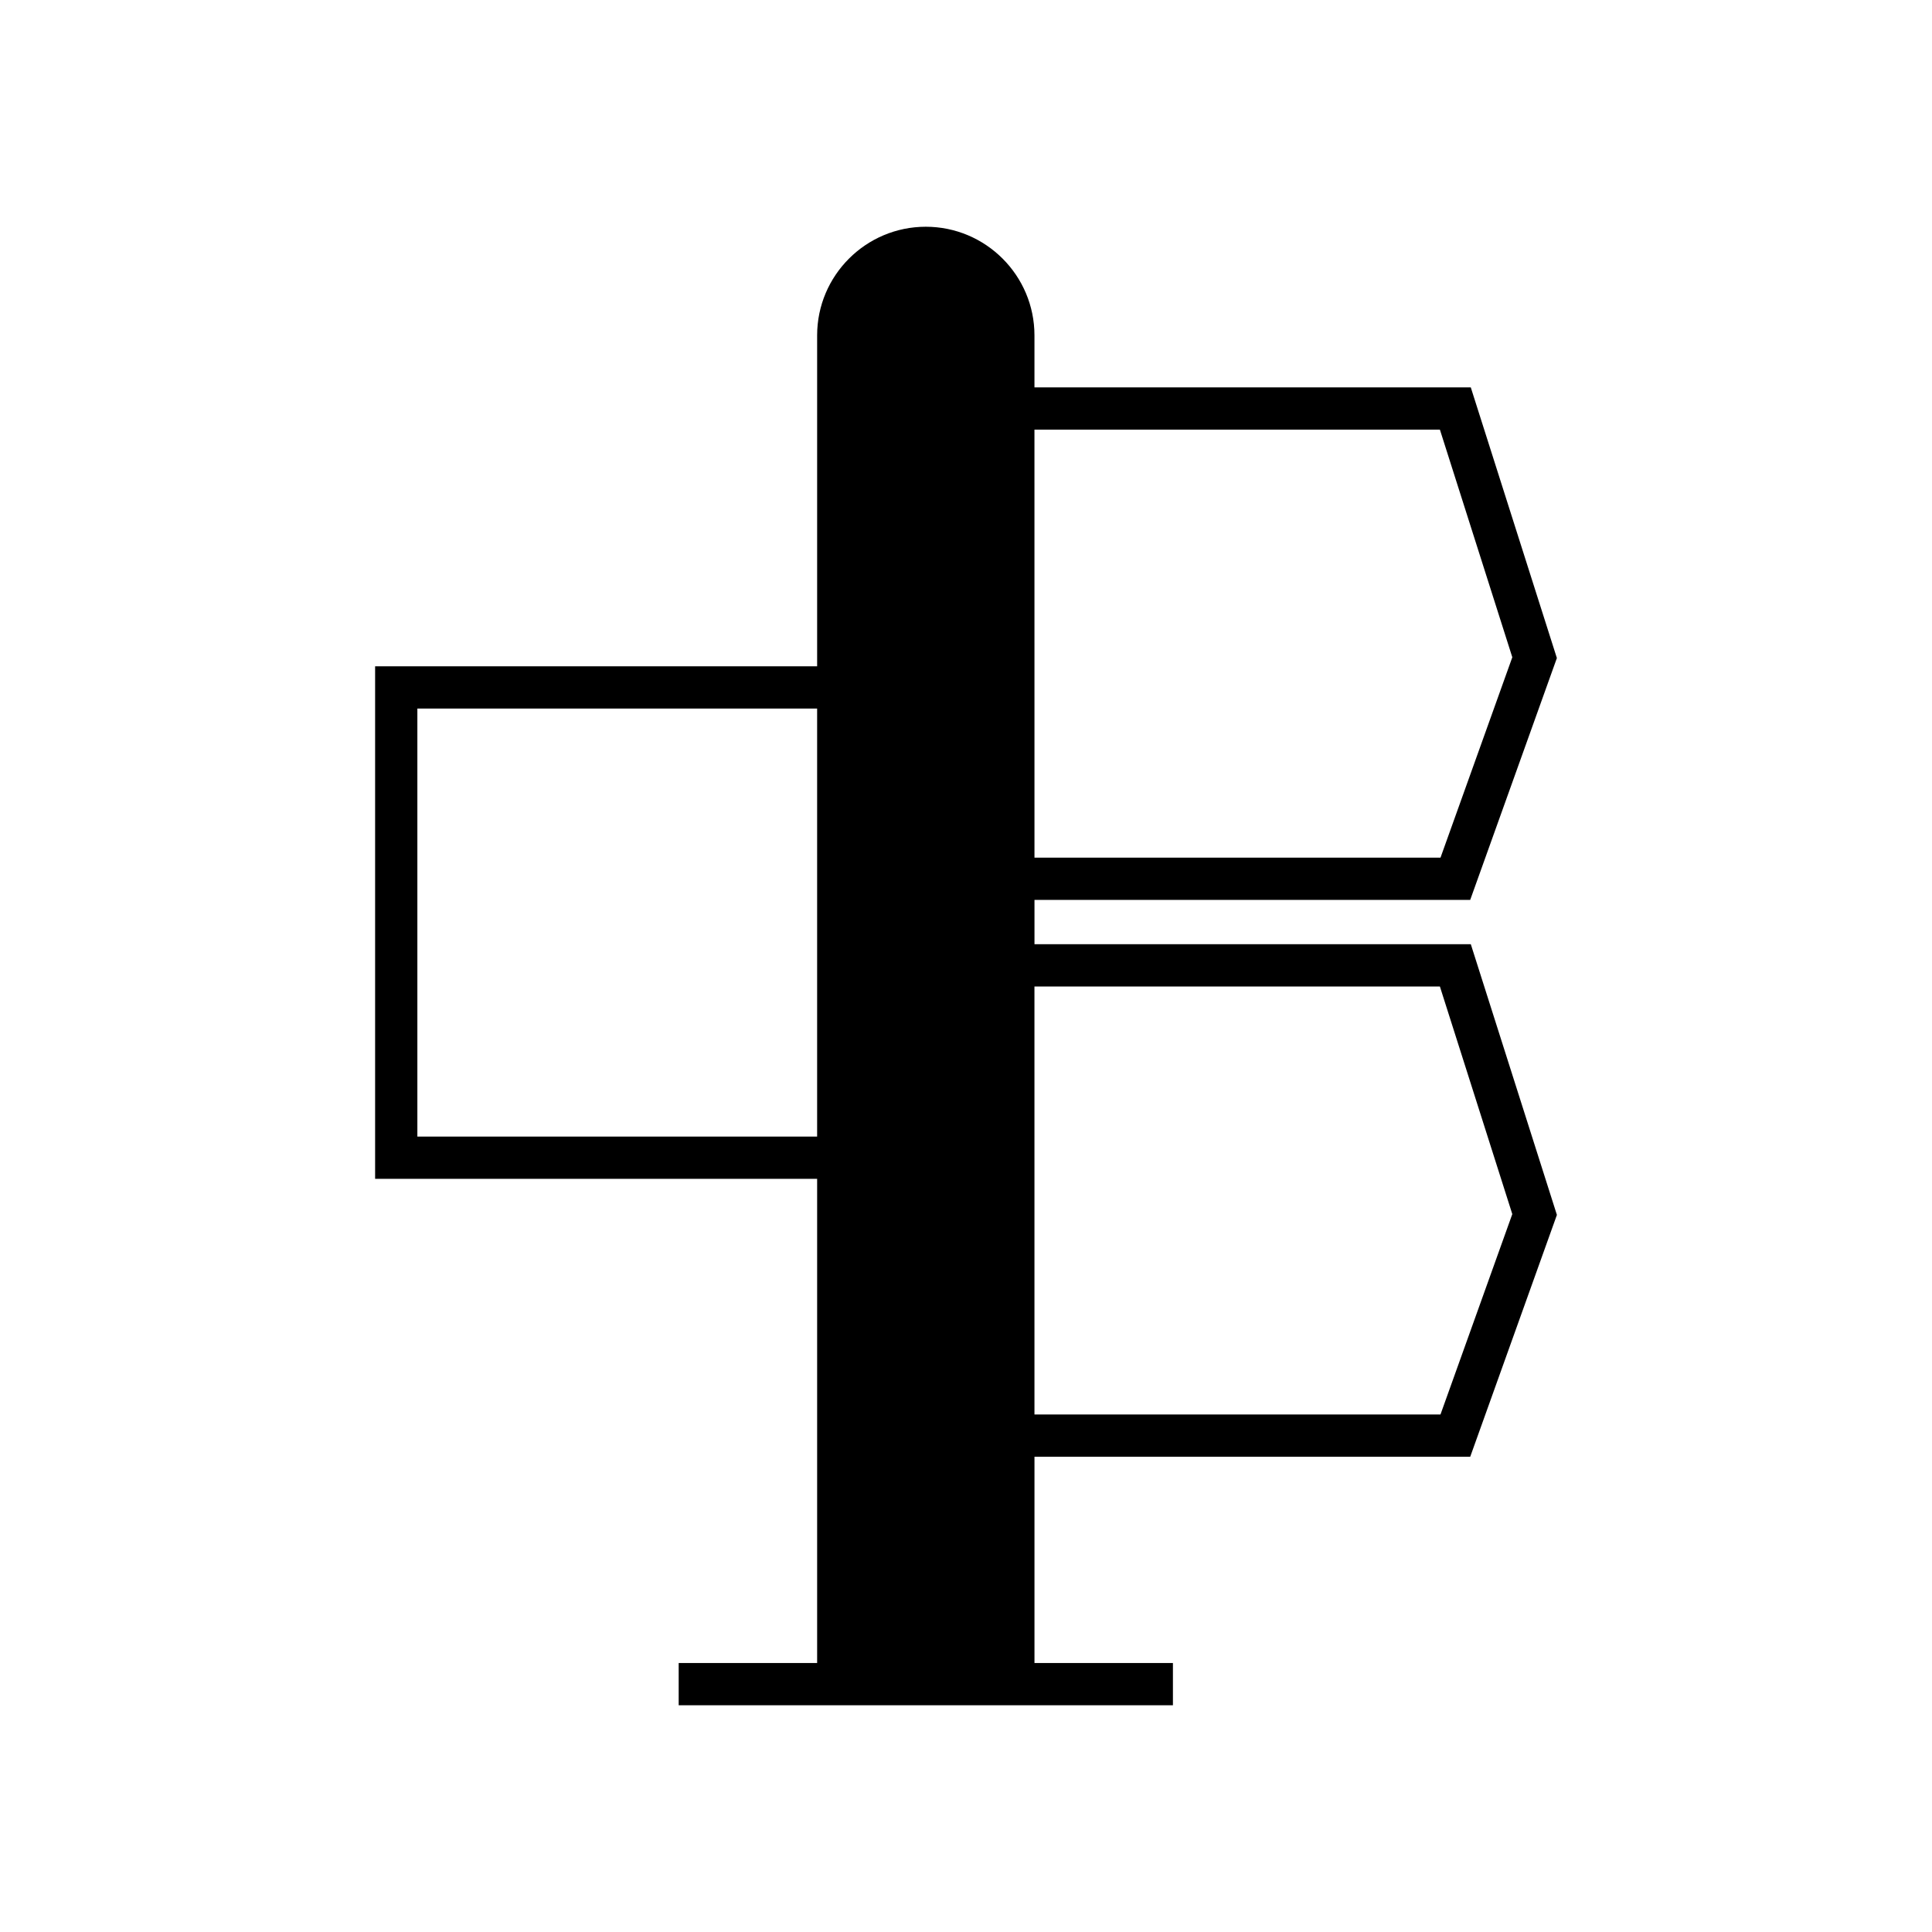
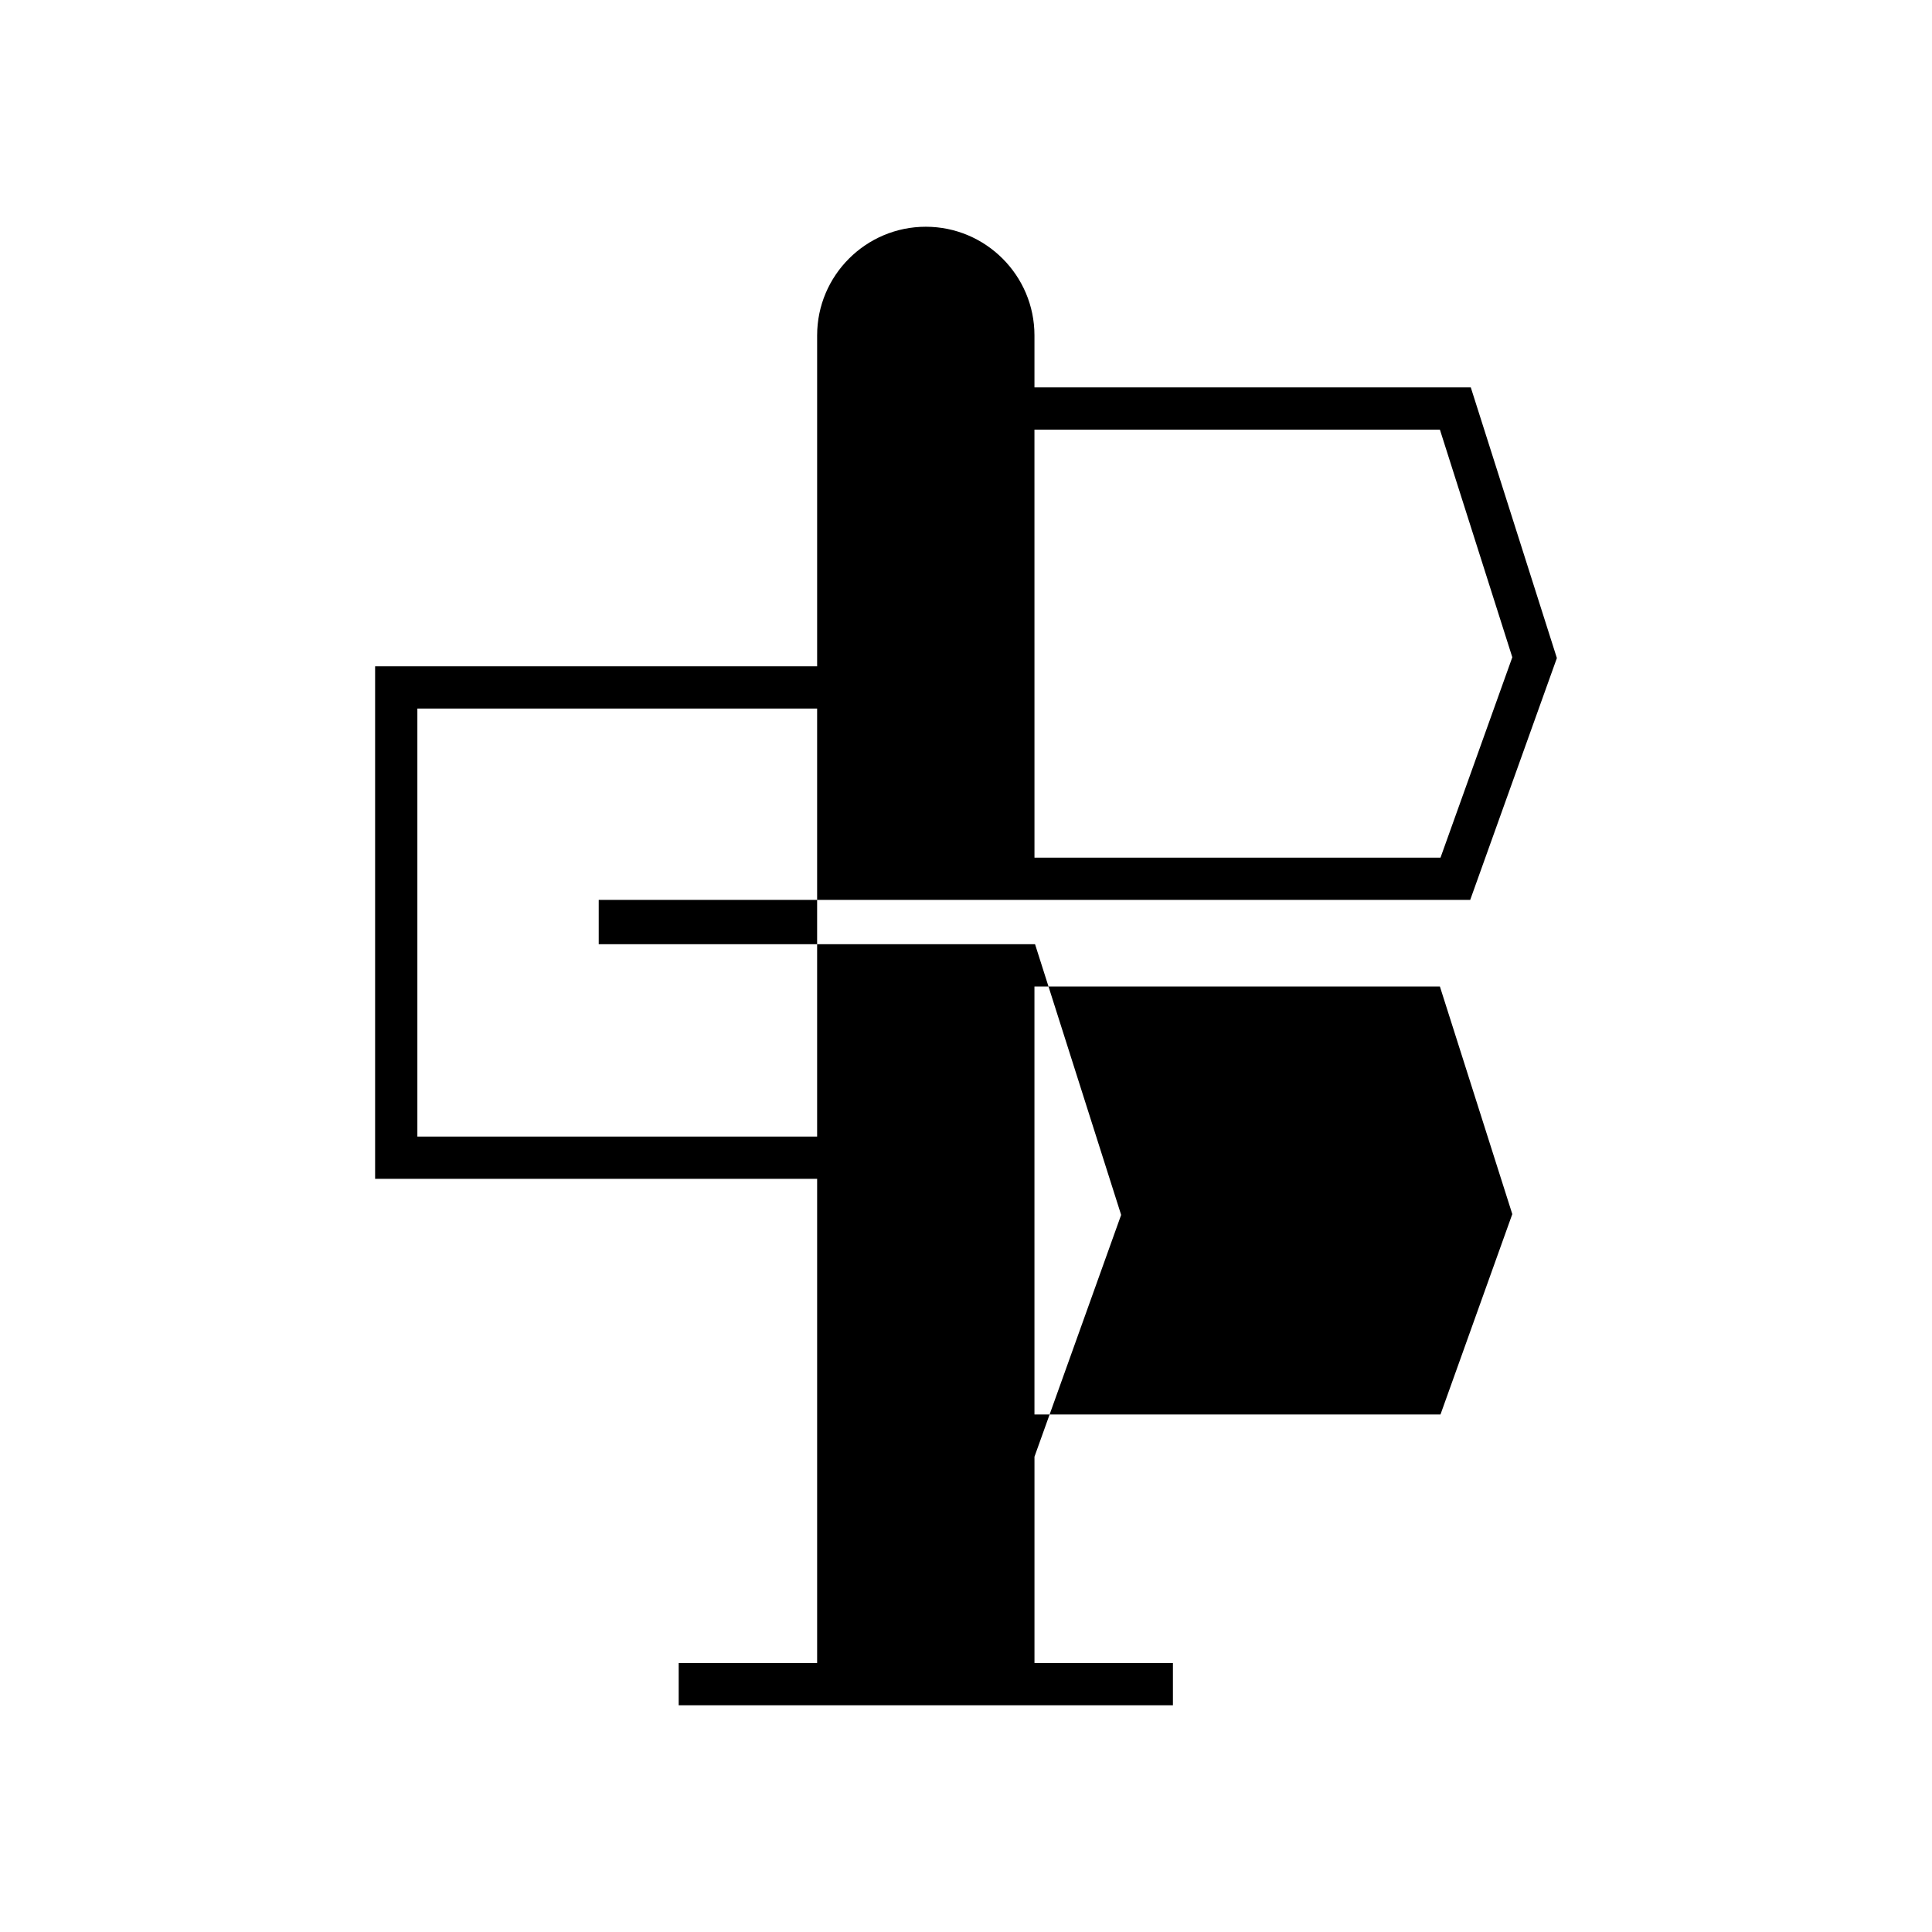
<svg xmlns="http://www.w3.org/2000/svg" fill="#000000" width="800px" height="800px" version="1.1" viewBox="144 144 512 512">
-   <path d="m533.62 382.48 22.969-64.086-22.816-71.734h-115.63v-13.777c0-15.875-12.918-28.793-28.797-28.793s-28.797 12.918-28.797 28.793v87.695l-117.14 0.004v135.82h117.14v128.31h-36.691v11.195h130.98v-11.195h-36.691v-54.668h115.48l22.969-64.082-22.816-71.734h-115.63v-11.746zm-115.48-124.62h107.45l19.188 60.32-19.031 53.109h-107.6zm-57.594 187.35h-105.94v-113.43h105.94zm165.04-39.781 19.188 60.32-19.031 53.102h-107.6l-0.004-113.42z" />
+   <path d="m533.62 382.48 22.969-64.086-22.816-71.734h-115.63v-13.777c0-15.875-12.918-28.793-28.797-28.793s-28.797 12.918-28.797 28.793v87.695l-117.14 0.004v135.82h117.14v128.31h-36.691v11.195h130.98v-11.195h-36.691v-54.668l22.969-64.082-22.816-71.734h-115.63v-11.746zm-115.48-124.62h107.45l19.188 60.32-19.031 53.109h-107.6zm-57.594 187.35h-105.94v-113.43h105.94zm165.04-39.781 19.188 60.32-19.031 53.102h-107.6l-0.004-113.42z" />
</svg>